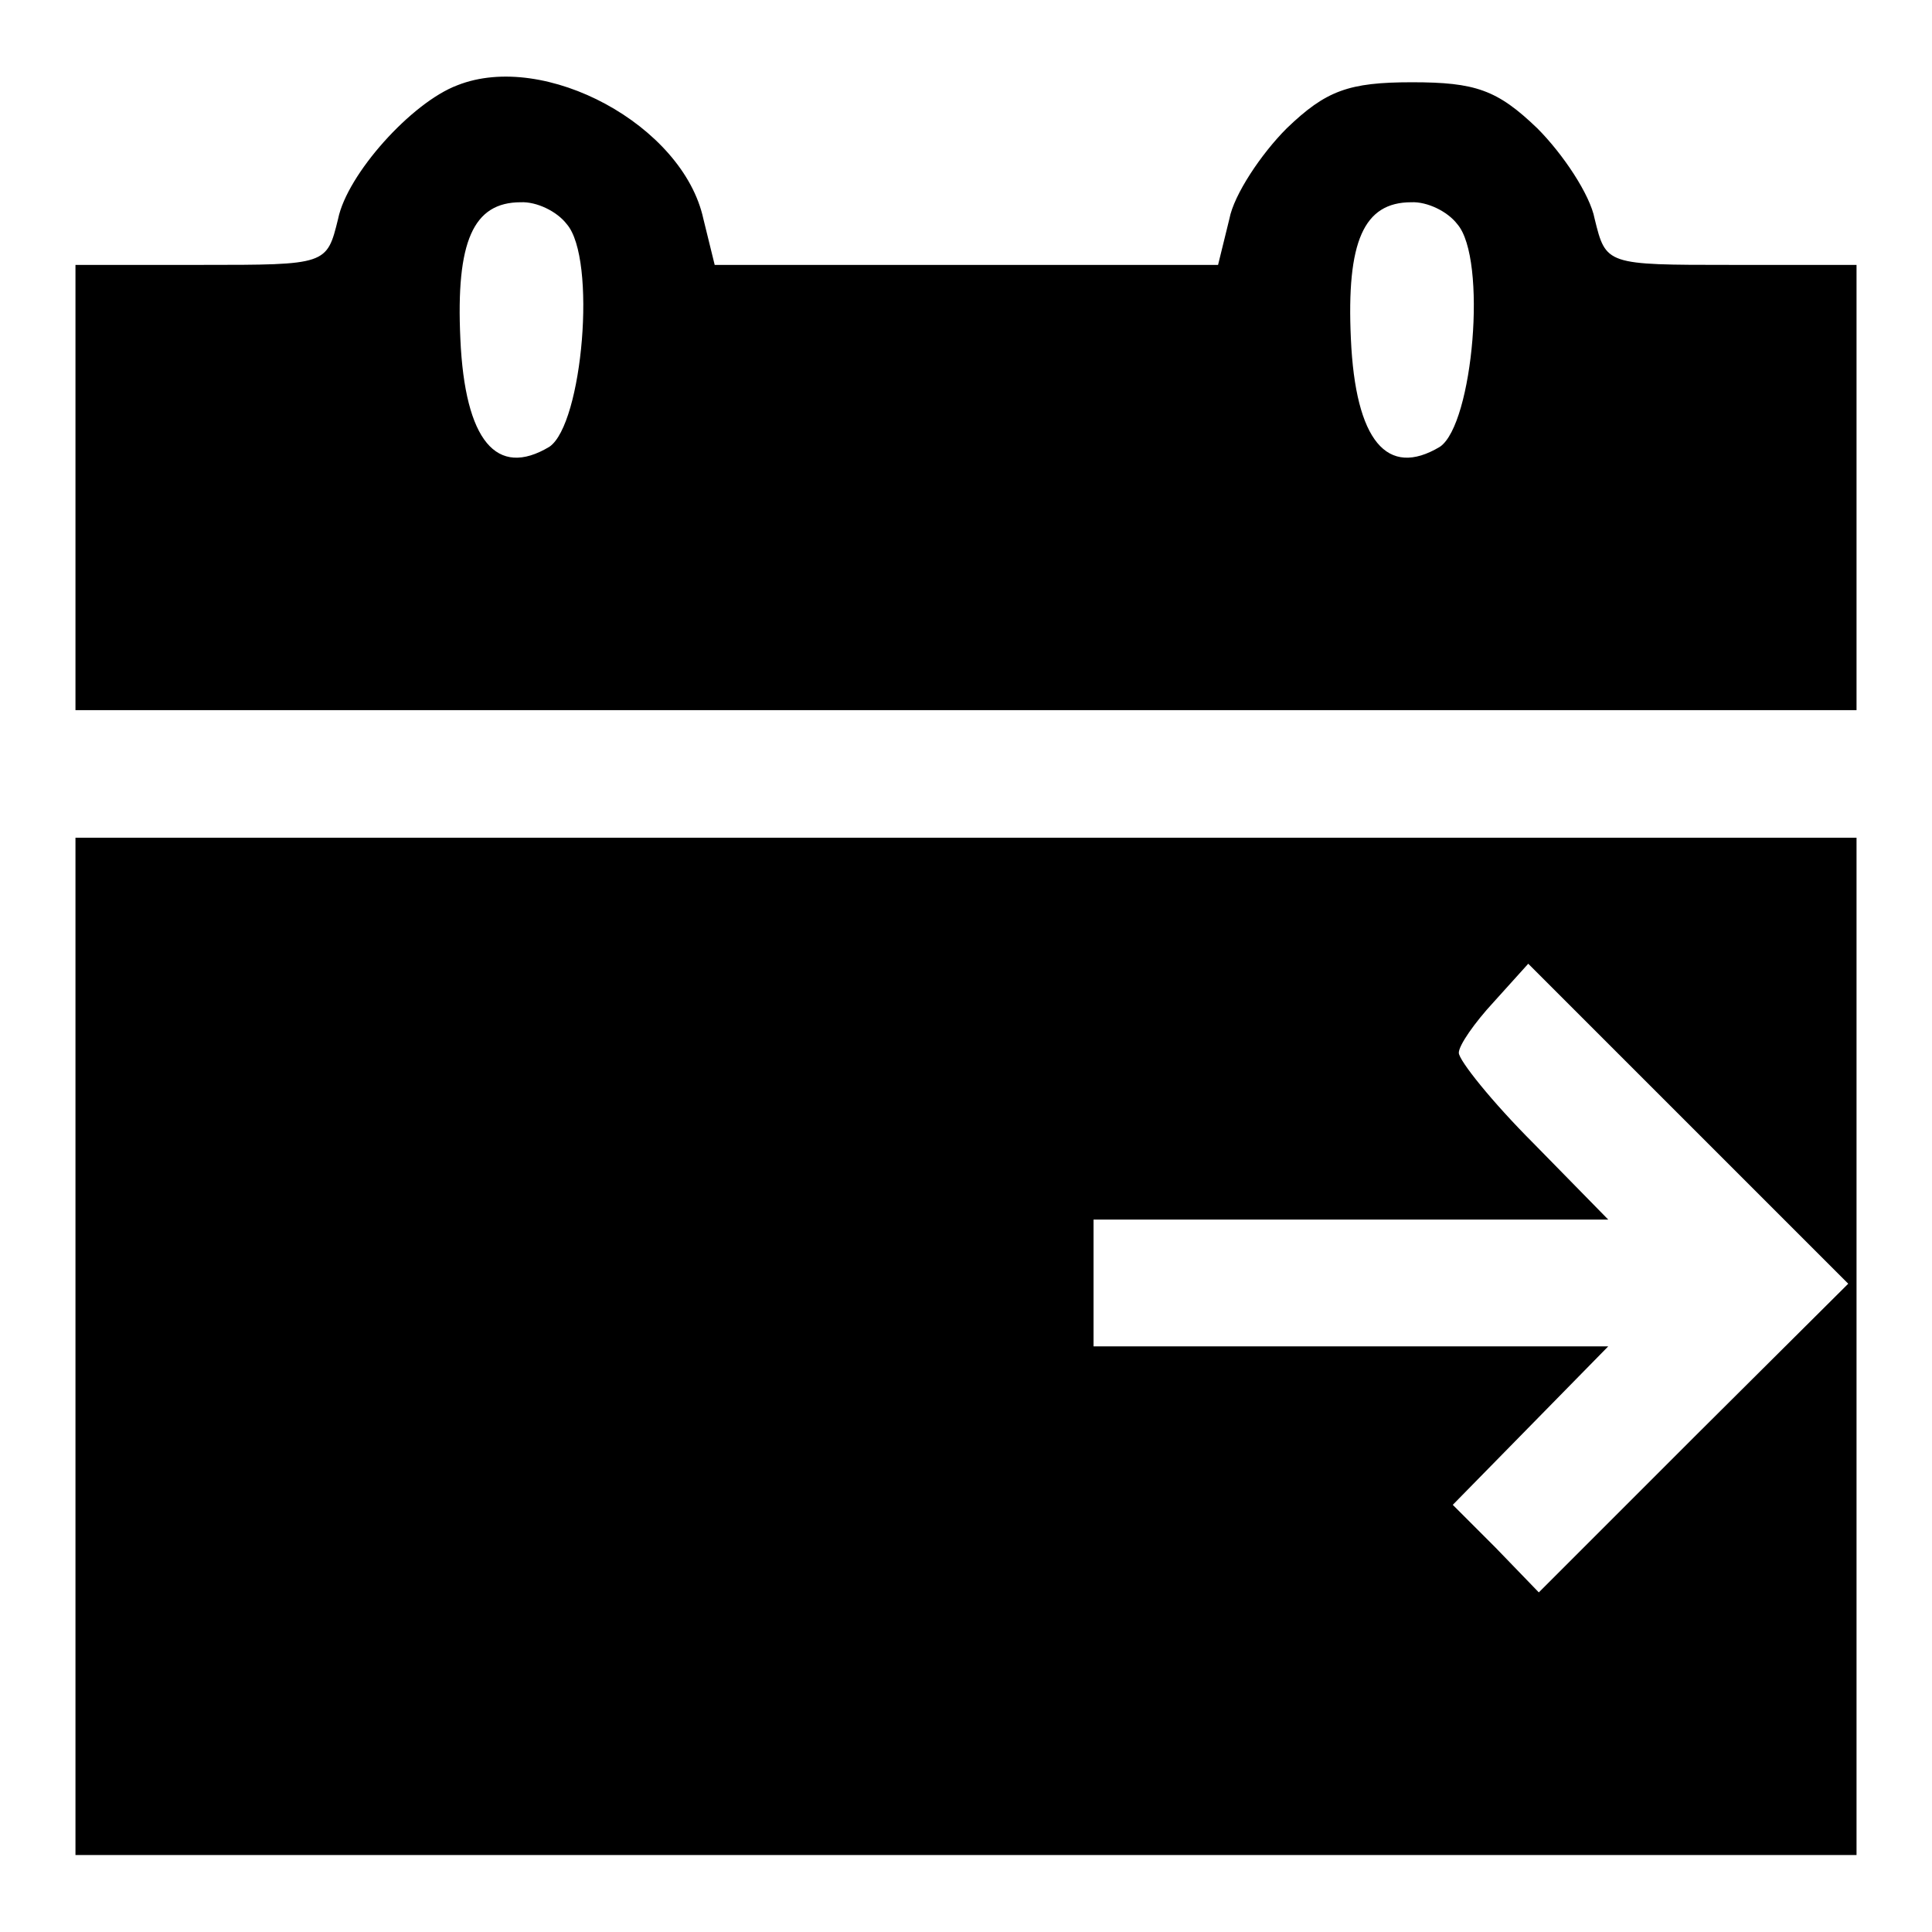
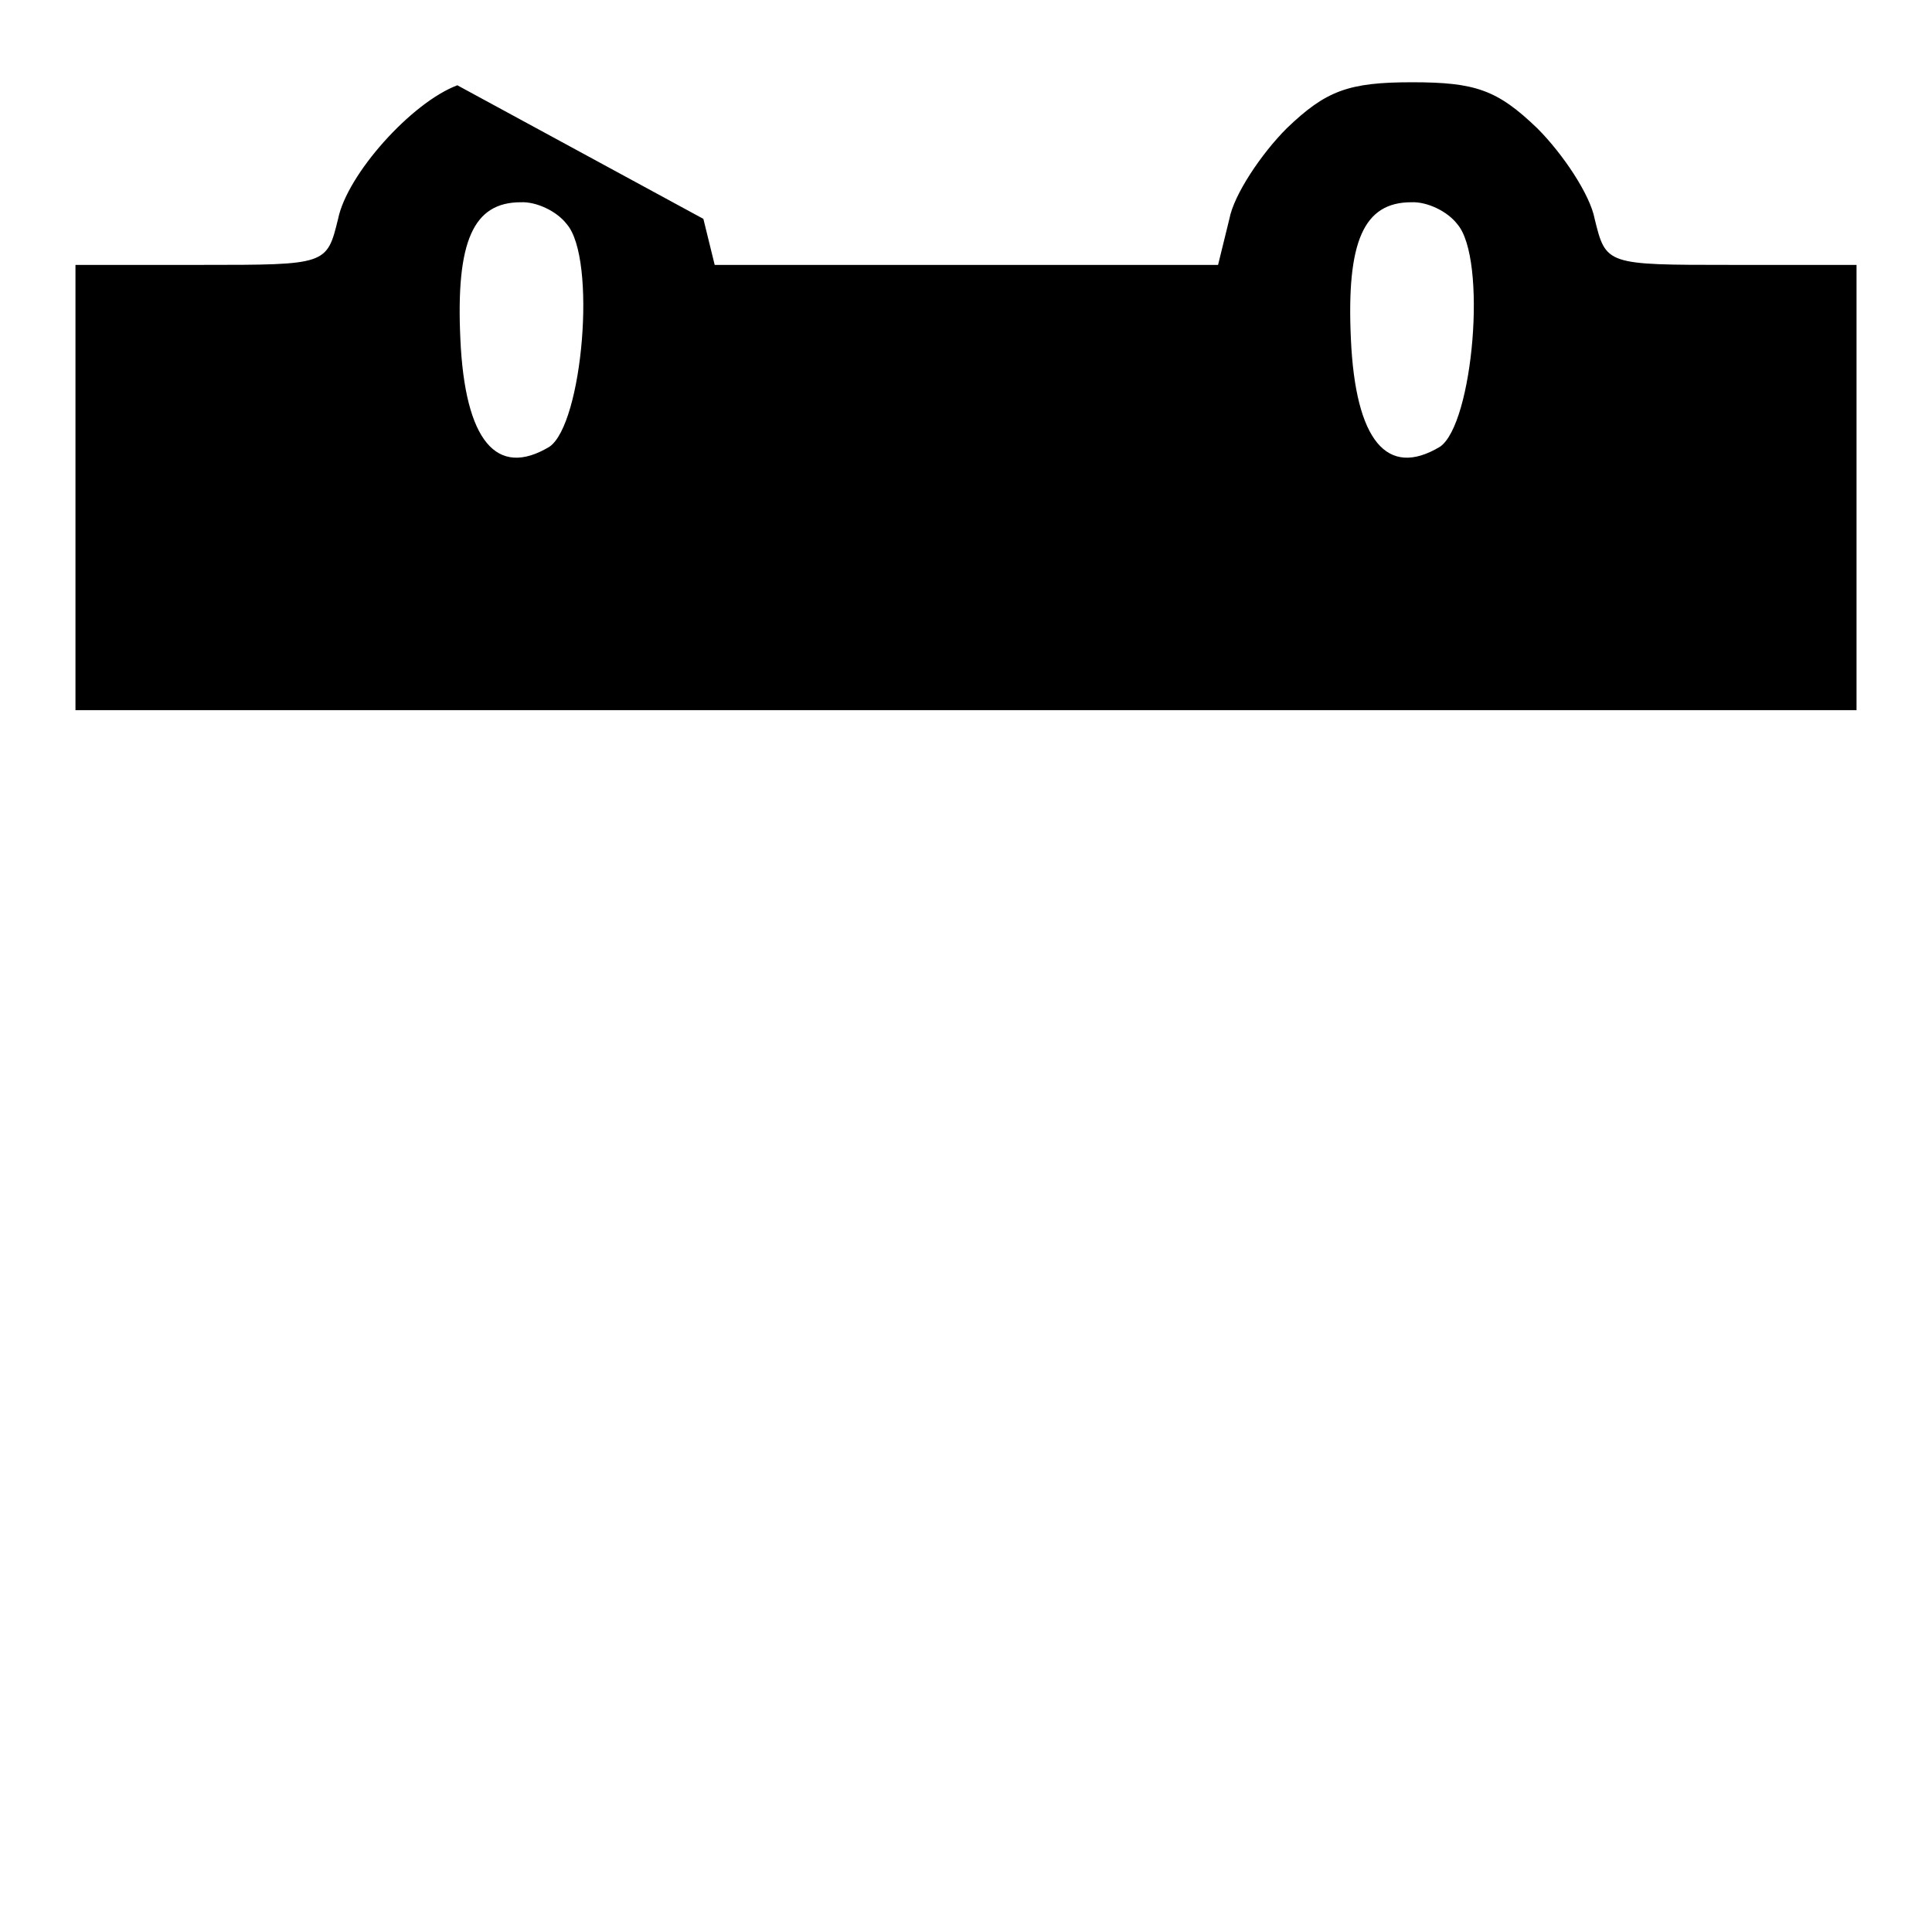
<svg xmlns="http://www.w3.org/2000/svg" version="1.1" x="0px" y="0px" viewBox="0 0 256 256" enable-background="new 0 0 256 256" xml:space="preserve">
  <g>
    <g>
      <g>
-         <path fill="#000000" d="M60.6,11.3C54.5,13.6,46,23.1,44.8,29c-1.5,6.1-1.5,6.1-18.1,6.1H10v29.5v29.5h118h118V64.6V35.1h-16.6c-16.6,0-16.6,0-18.1-6.1c-0.6-3.2-4.2-8.6-7.6-12c-5.3-5.1-8.2-6.1-16.6-6.1c-8.4,0-11.4,1.1-16.6,6.1c-3.4,3.4-7,8.8-7.6,12l-1.5,6.1H128H94.7L93.2,29C90.5,16.6,72.2,6.7,60.6,11.3z M75.1,29.7c4,4.6,2.1,26.5-2.3,29.5c-7,4.2-11.2-0.8-11.8-14.3c-0.6-12.9,1.7-18.1,8-18.1C71.1,26.7,73.8,28,75.1,29.7z M193.1,29.7c4,4.6,2.1,26.5-2.3,29.5c-7,4.2-11.2-0.8-11.8-14.3c-0.6-12.9,1.7-18.1,8-18.1C189.1,26.7,191.8,28,193.1,29.7z" />
-         <path fill="#000000" d="M10,178.4v67.4h118h118v-67.4V111H128H10V178.4z M224.5,190.4l-20.6,20.6l-5.7-5.9l-5.7-5.7l10.3-10.5l10.3-10.5H179h-34.1V170v-8.4H179h34.1l-9.9-10.1c-5.5-5.5-9.9-11-9.9-12s2.1-4,4.6-6.7l4.6-5.1l21.3,21.3l21.1,21.1L224.5,190.4z" />
+         <path fill="#000000" d="M60.6,11.3C54.5,13.6,46,23.1,44.8,29c-1.5,6.1-1.5,6.1-18.1,6.1H10v29.5v29.5h118h118V64.6V35.1h-16.6c-16.6,0-16.6,0-18.1-6.1c-0.6-3.2-4.2-8.6-7.6-12c-5.3-5.1-8.2-6.1-16.6-6.1c-8.4,0-11.4,1.1-16.6,6.1c-3.4,3.4-7,8.8-7.6,12l-1.5,6.1H128H94.7L93.2,29z M75.1,29.7c4,4.6,2.1,26.5-2.3,29.5c-7,4.2-11.2-0.8-11.8-14.3c-0.6-12.9,1.7-18.1,8-18.1C71.1,26.7,73.8,28,75.1,29.7z M193.1,29.7c4,4.6,2.1,26.5-2.3,29.5c-7,4.2-11.2-0.8-11.8-14.3c-0.6-12.9,1.7-18.1,8-18.1C189.1,26.7,191.8,28,193.1,29.7z" />
      </g>
    </g>
  </g>
</svg>